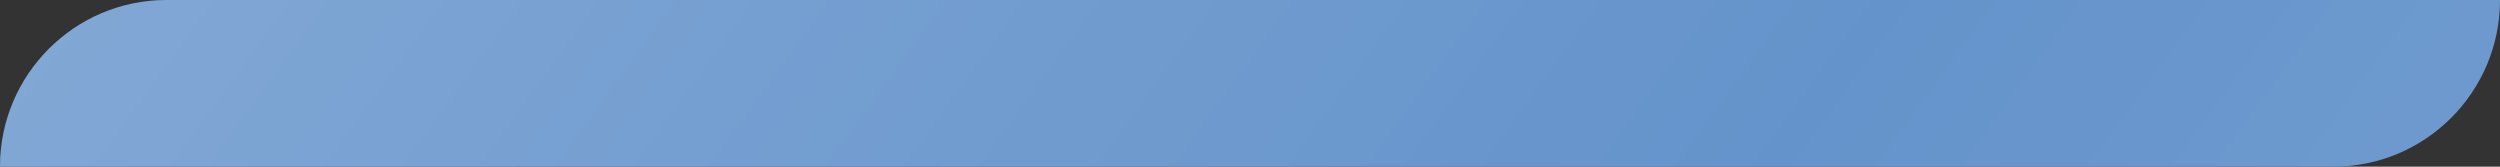
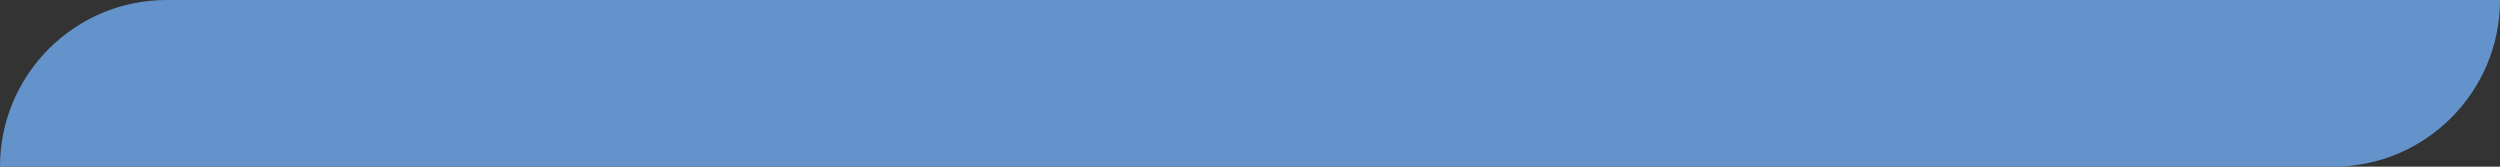
<svg xmlns="http://www.w3.org/2000/svg" width="75" height="5" viewBox="0 0 75 5" fill="none">
  <rect x="0" y="0" width="75" height="5" fill="#333333" stroke="none" />
  <path d="M0 5C0 2.239 2.239 0 5 0H75V0C75 2.761 72.761 5 70 5H0V5Z" fill="#6493CB" />
-   <path d="M0 5C0 2.239 2.239 0 5 0H75V0C75 2.761 72.761 5 70 5H0V5Z" fill="url(#paint0_linear_736_1394)" fill-opacity="0.2" />
  <defs>
    <linearGradient id="paint0_linear_736_1394" x1="-26.835" y1="-57.829" x2="97.639" y2="32.715" gradientUnits="userSpaceOnUse">
      <stop stop-color="white" stop-opacity="0" />
      <stop offset="0.35" stop-color="white" />
      <stop offset="0.66" stop-color="white" stop-opacity="0" />
      <stop offset="1" stop-color="white" />
    </linearGradient>
  </defs>
</svg>